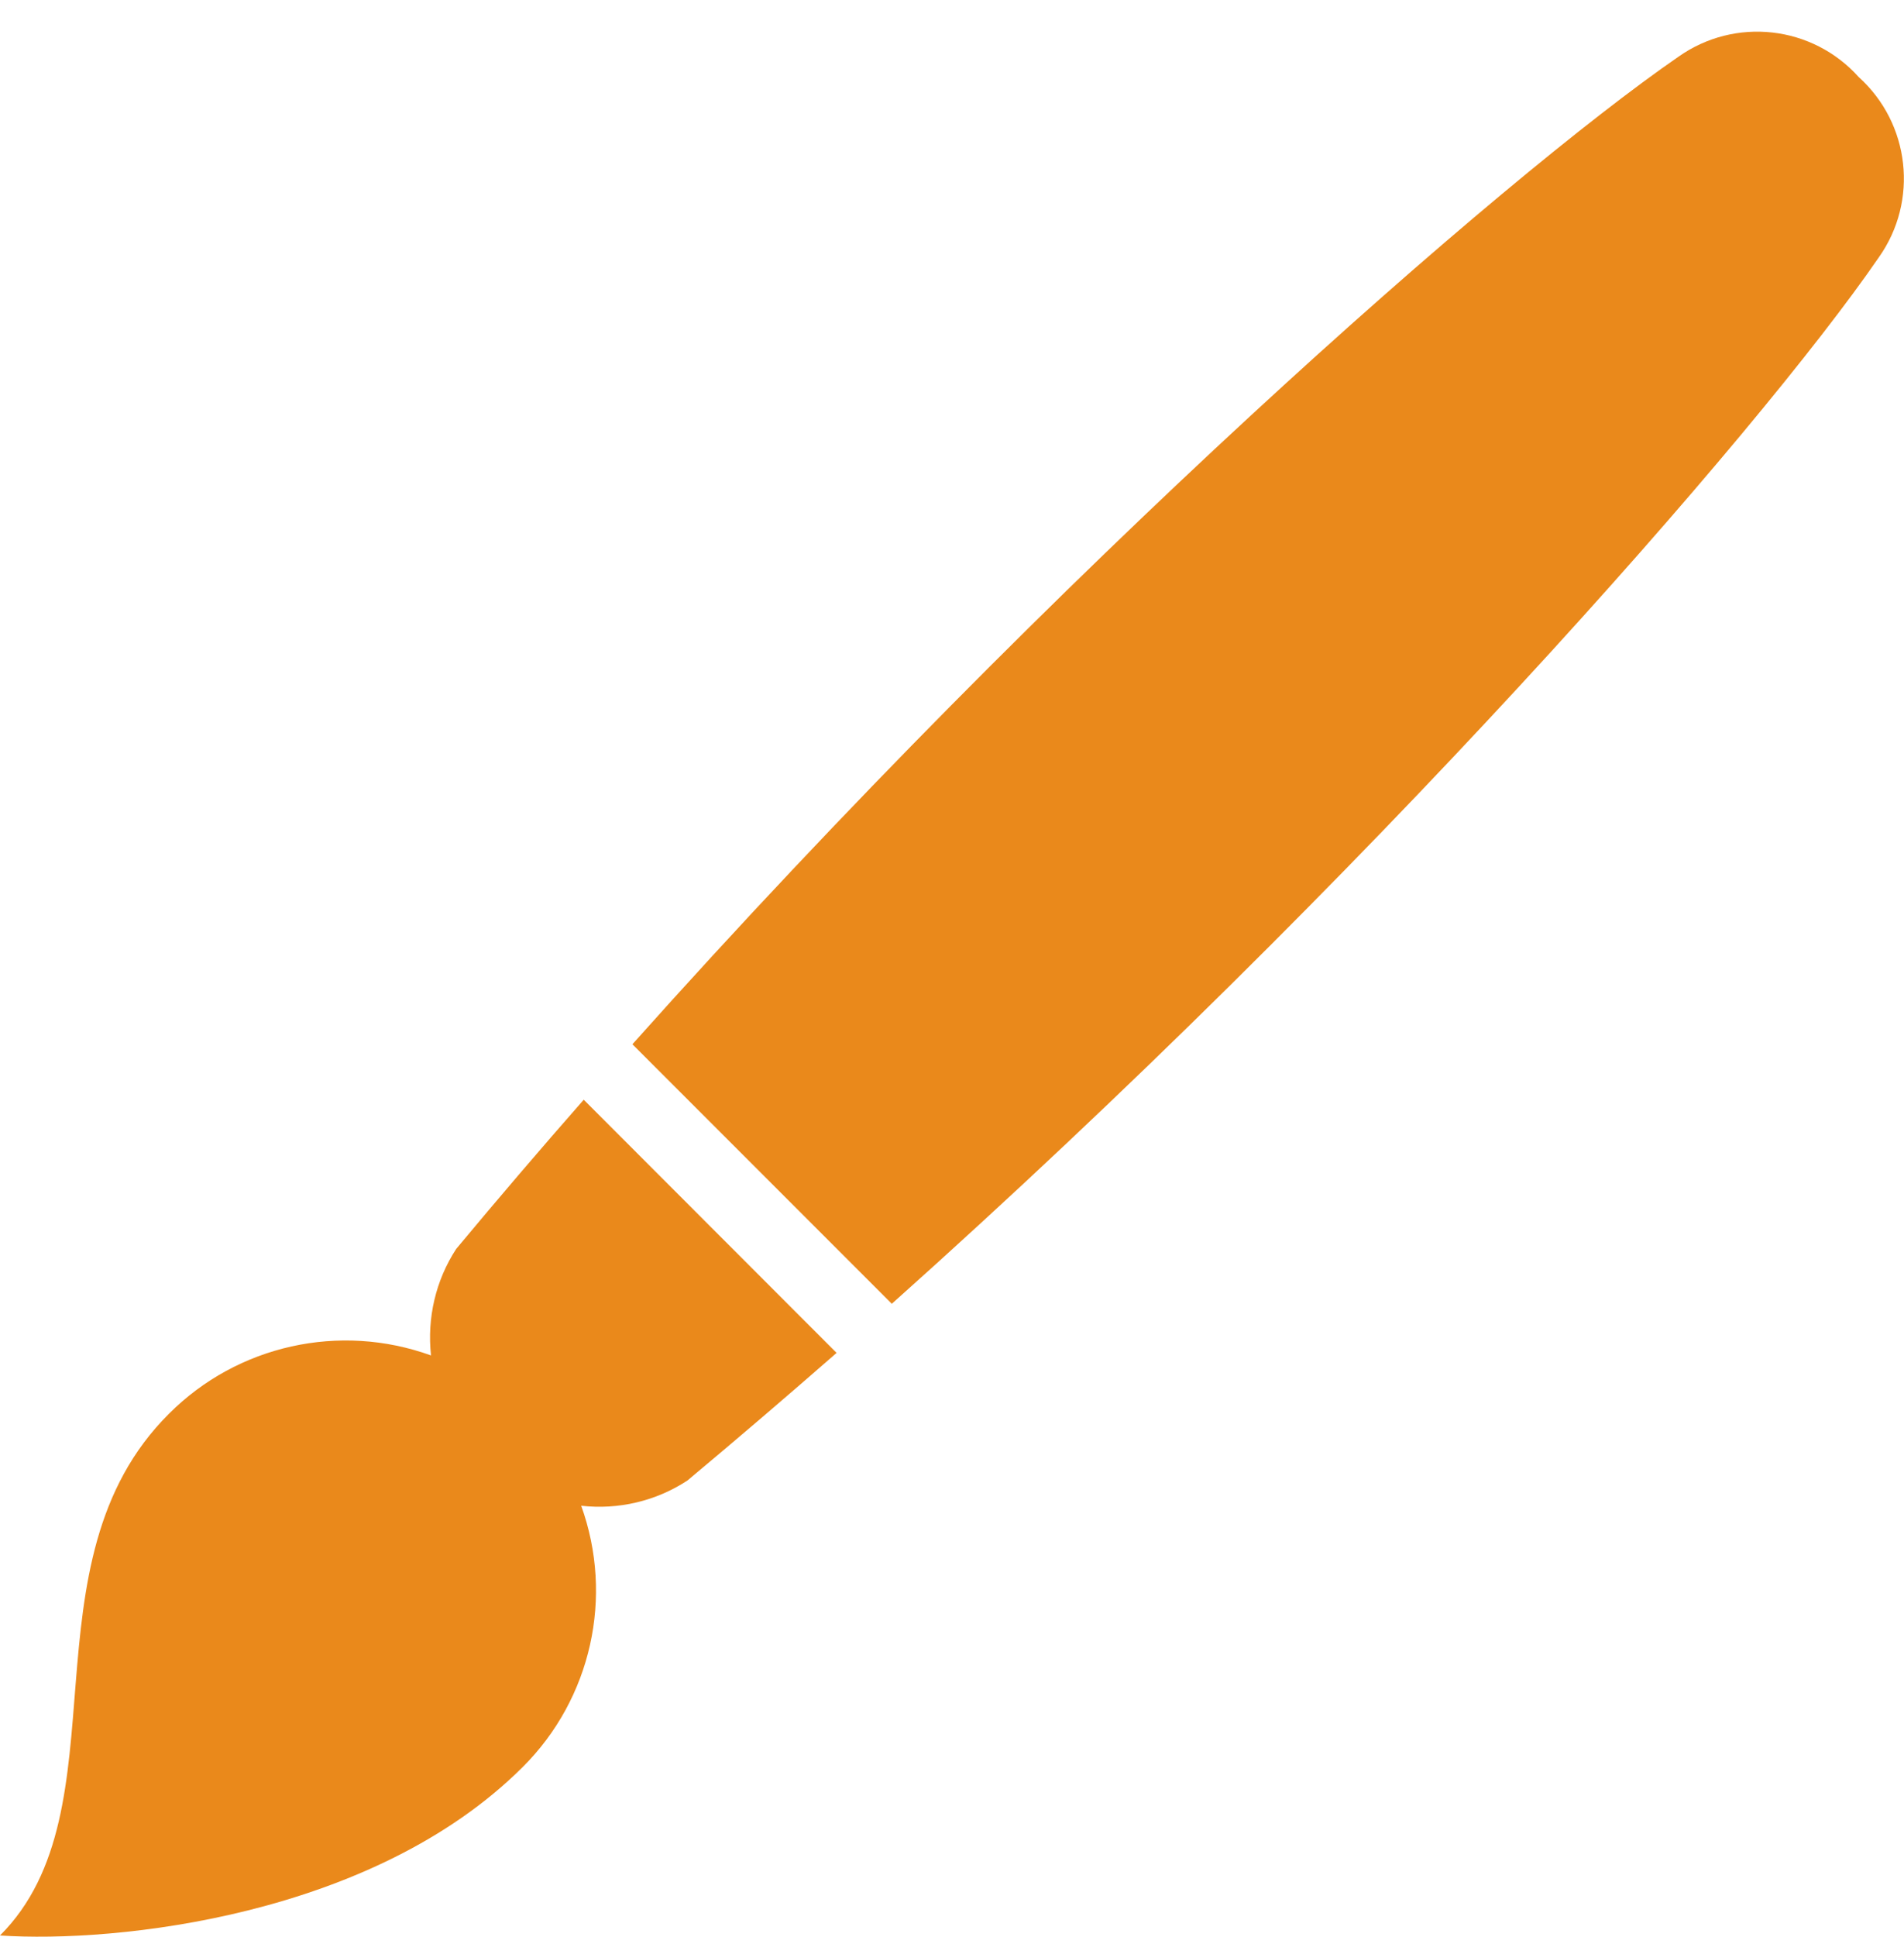
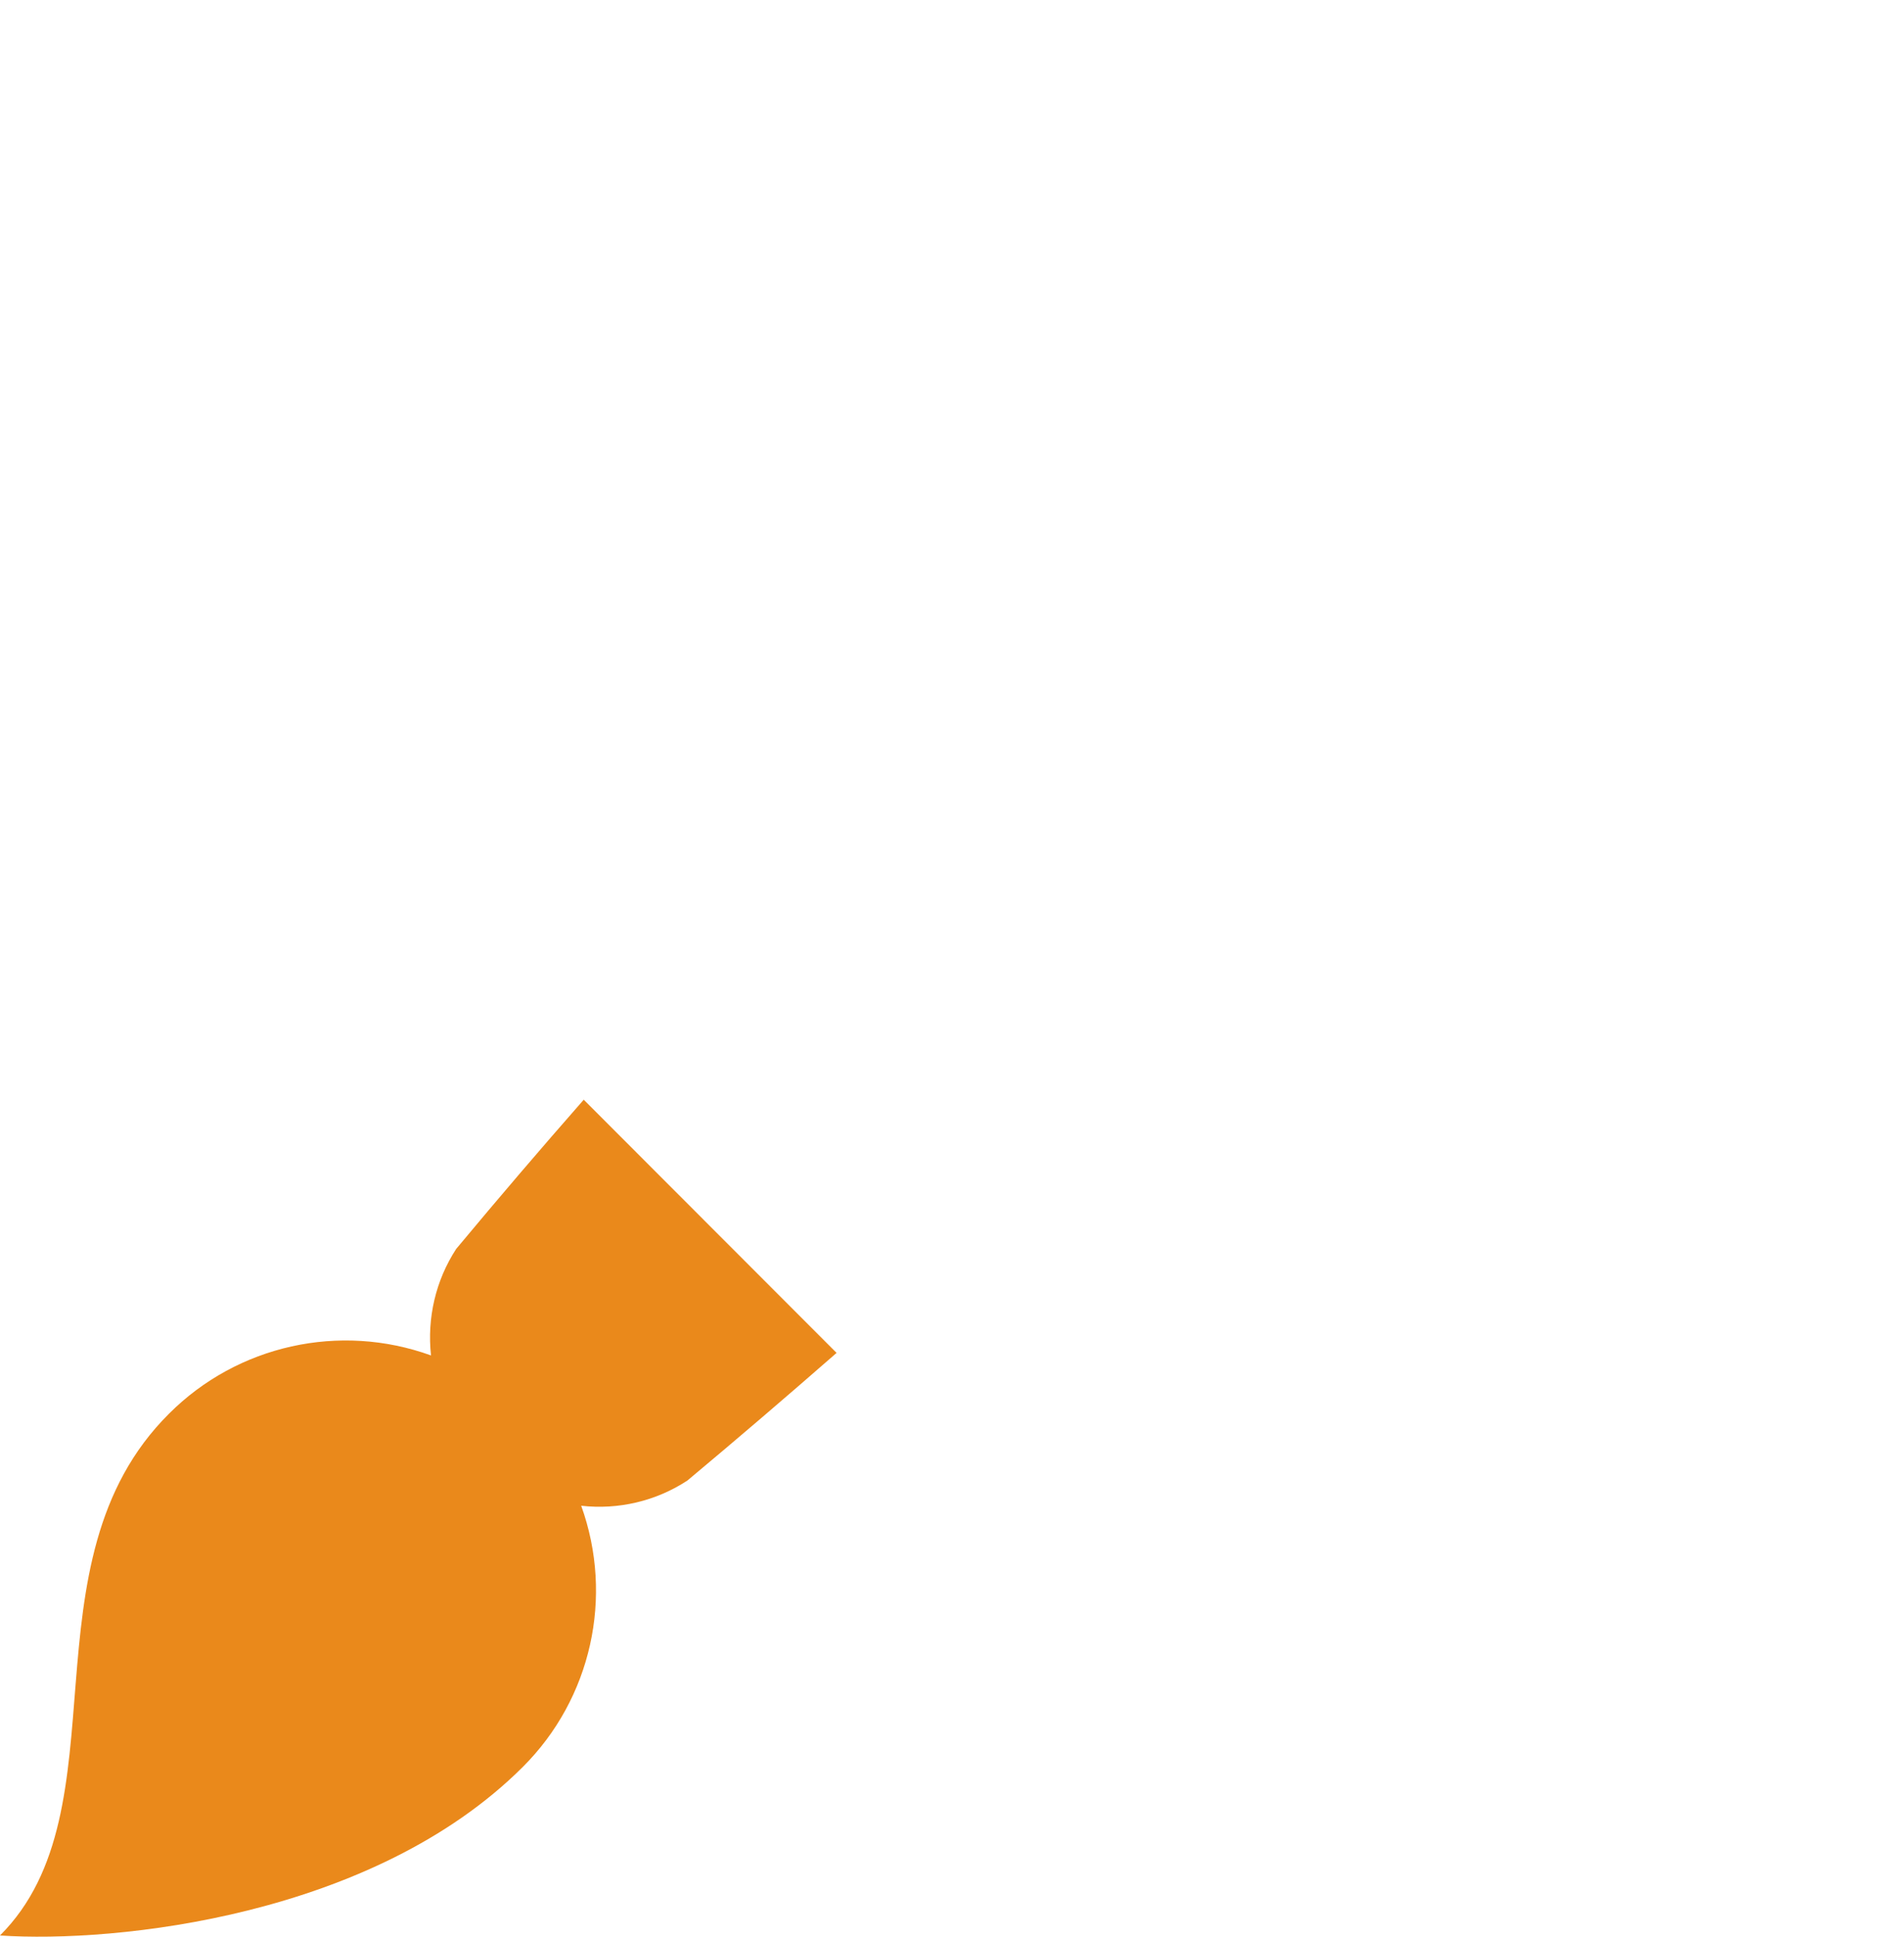
<svg xmlns="http://www.w3.org/2000/svg" width="60" height="61" viewBox="0 0 60 61" fill="none">
  <path d="M16.475 55.652C18.635 53.499 19.349 50.292 18.315 47.425C19.489 47.558 20.676 47.278 21.662 46.631C23.249 45.305 24.816 43.964 26.363 42.611L18.395 34.637C17.042 36.177 15.702 37.744 14.375 39.337C13.728 40.331 13.455 41.511 13.582 42.691C10.708 41.651 7.487 42.364 5.327 44.525C0.6 49.225 3.987 56.979 0 60.96C3.667 61.206 11.755 60.36 16.475 55.652Z" fill="#EA891B" />
-   <path d="M52.892 1.787C47.372 5.587 33.37 17.842 19.929 32.89L28.103 41.064C43.151 27.63 55.413 13.628 59.206 8.107C60.467 6.327 60.193 3.887 58.573 2.427C57.113 0.8 54.673 0.527 52.892 1.787Z" fill="#EA891B" />
</svg>